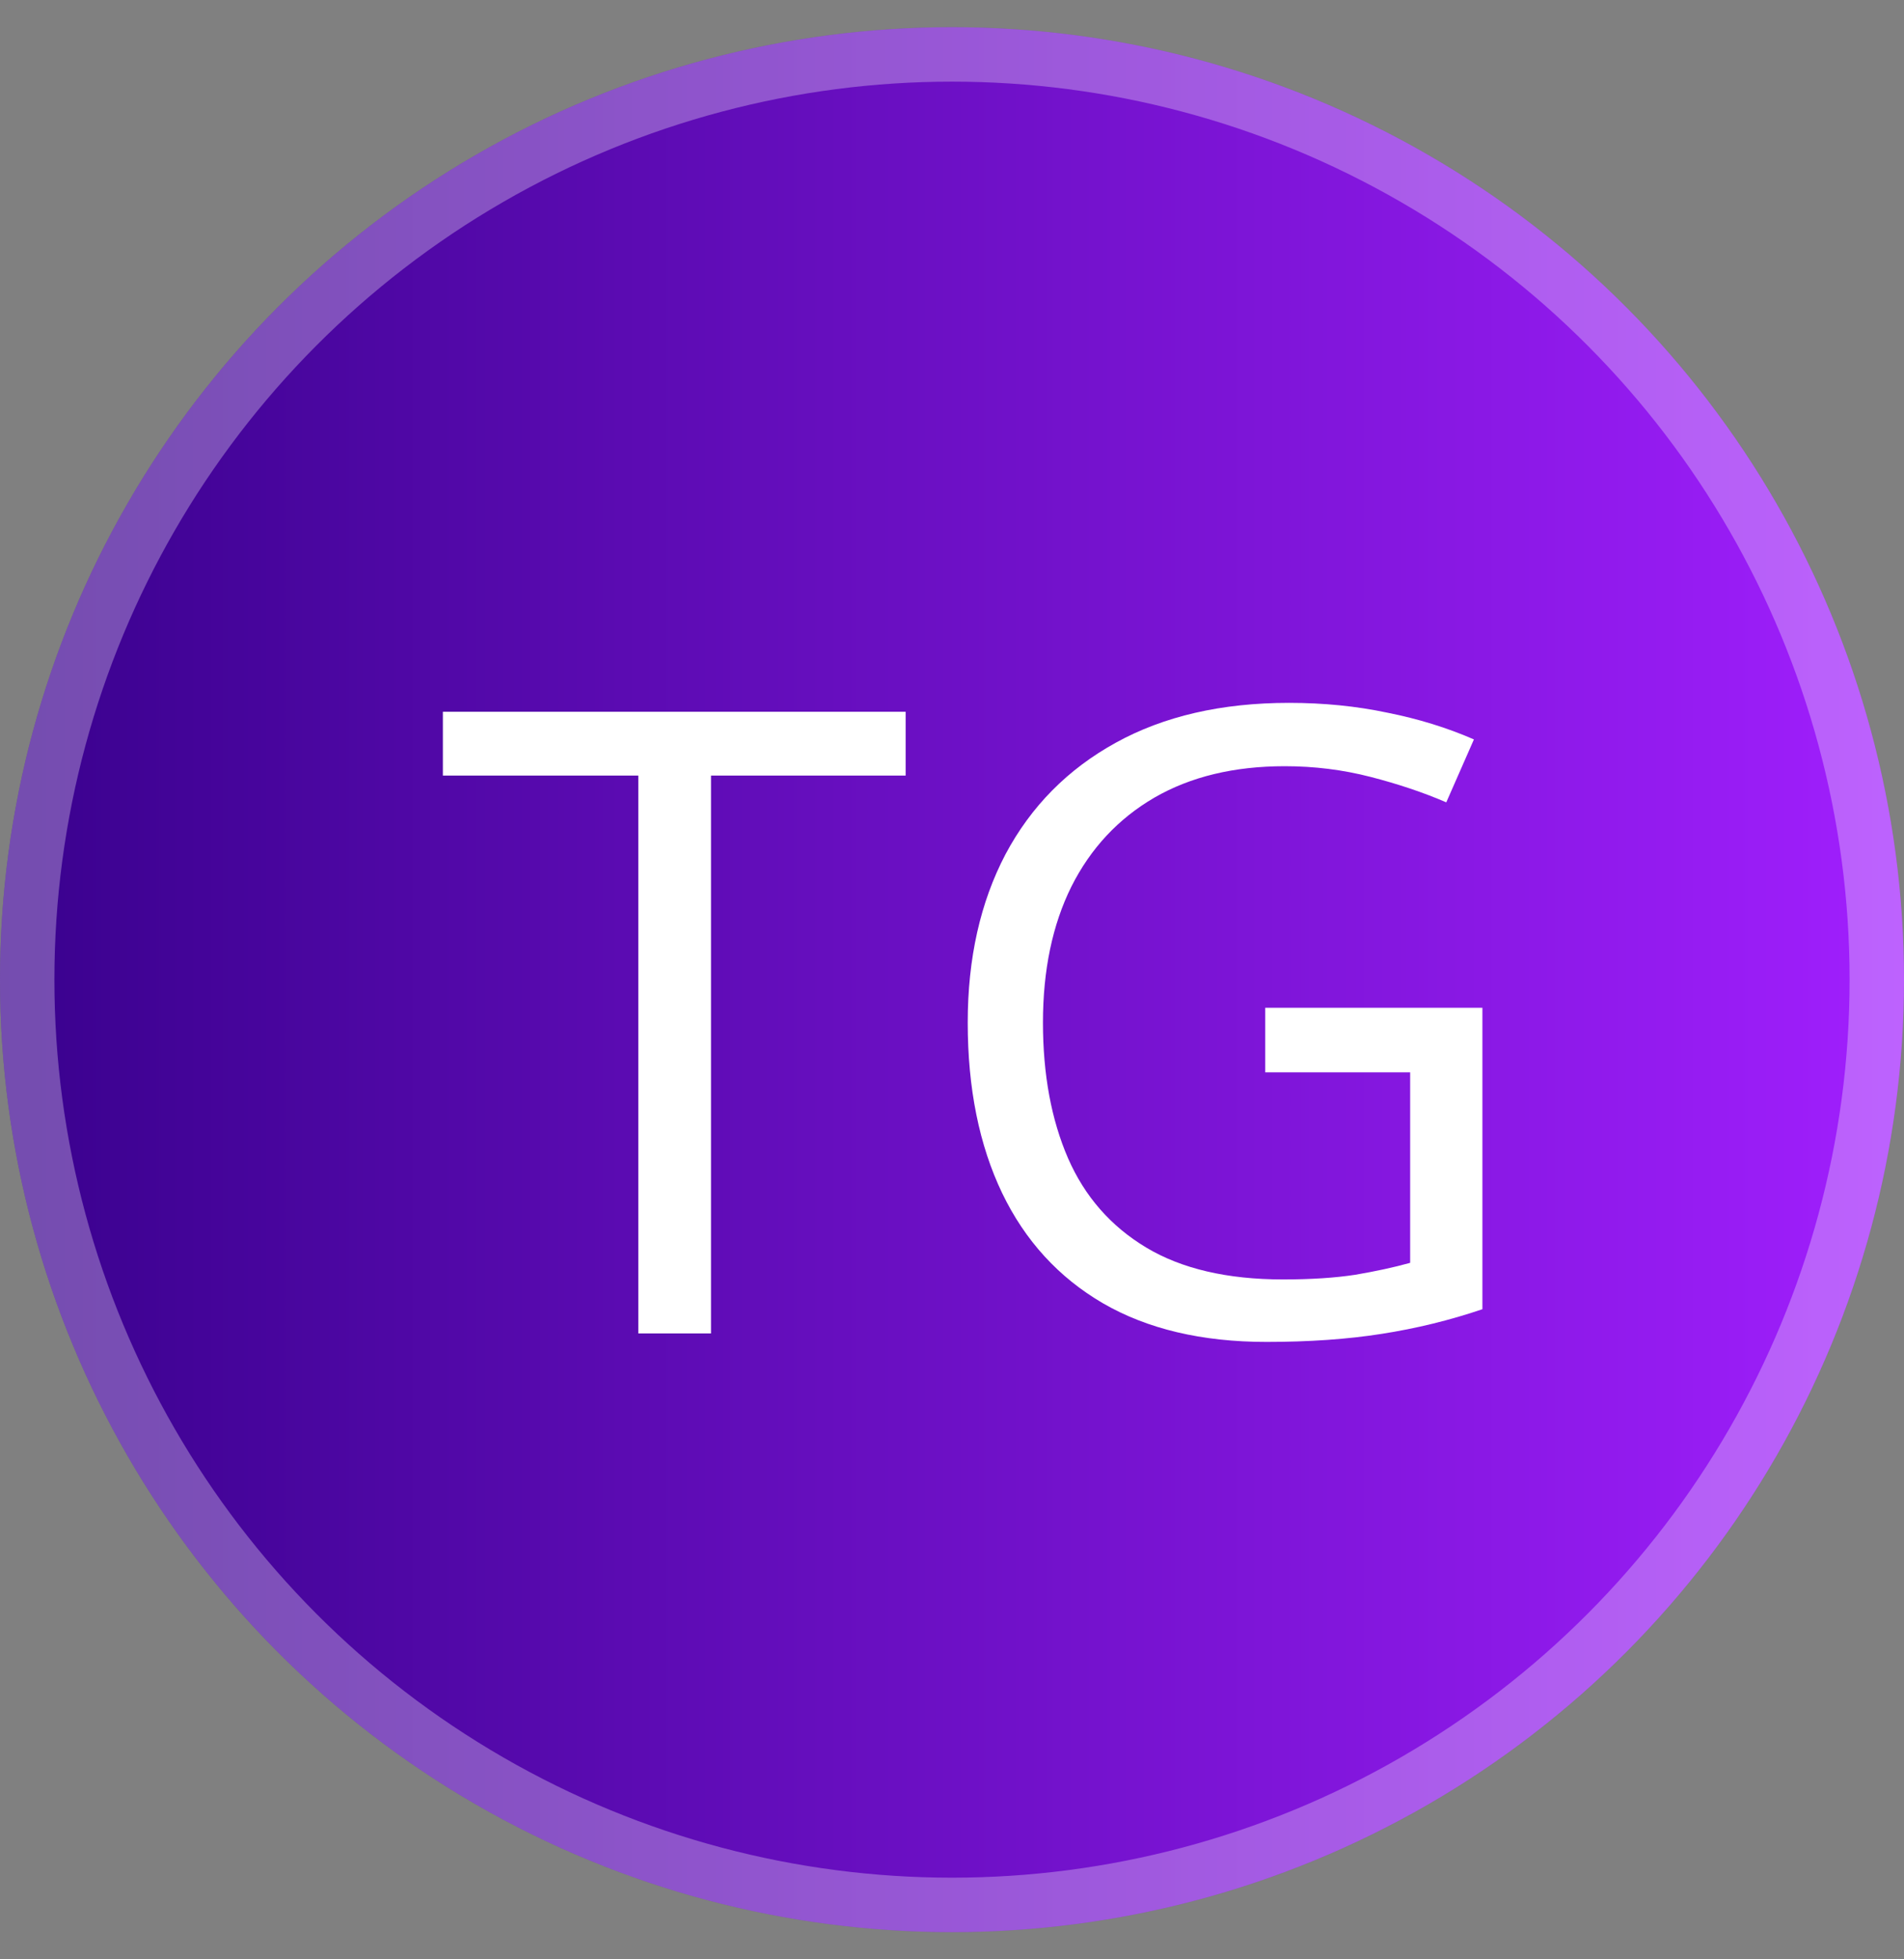
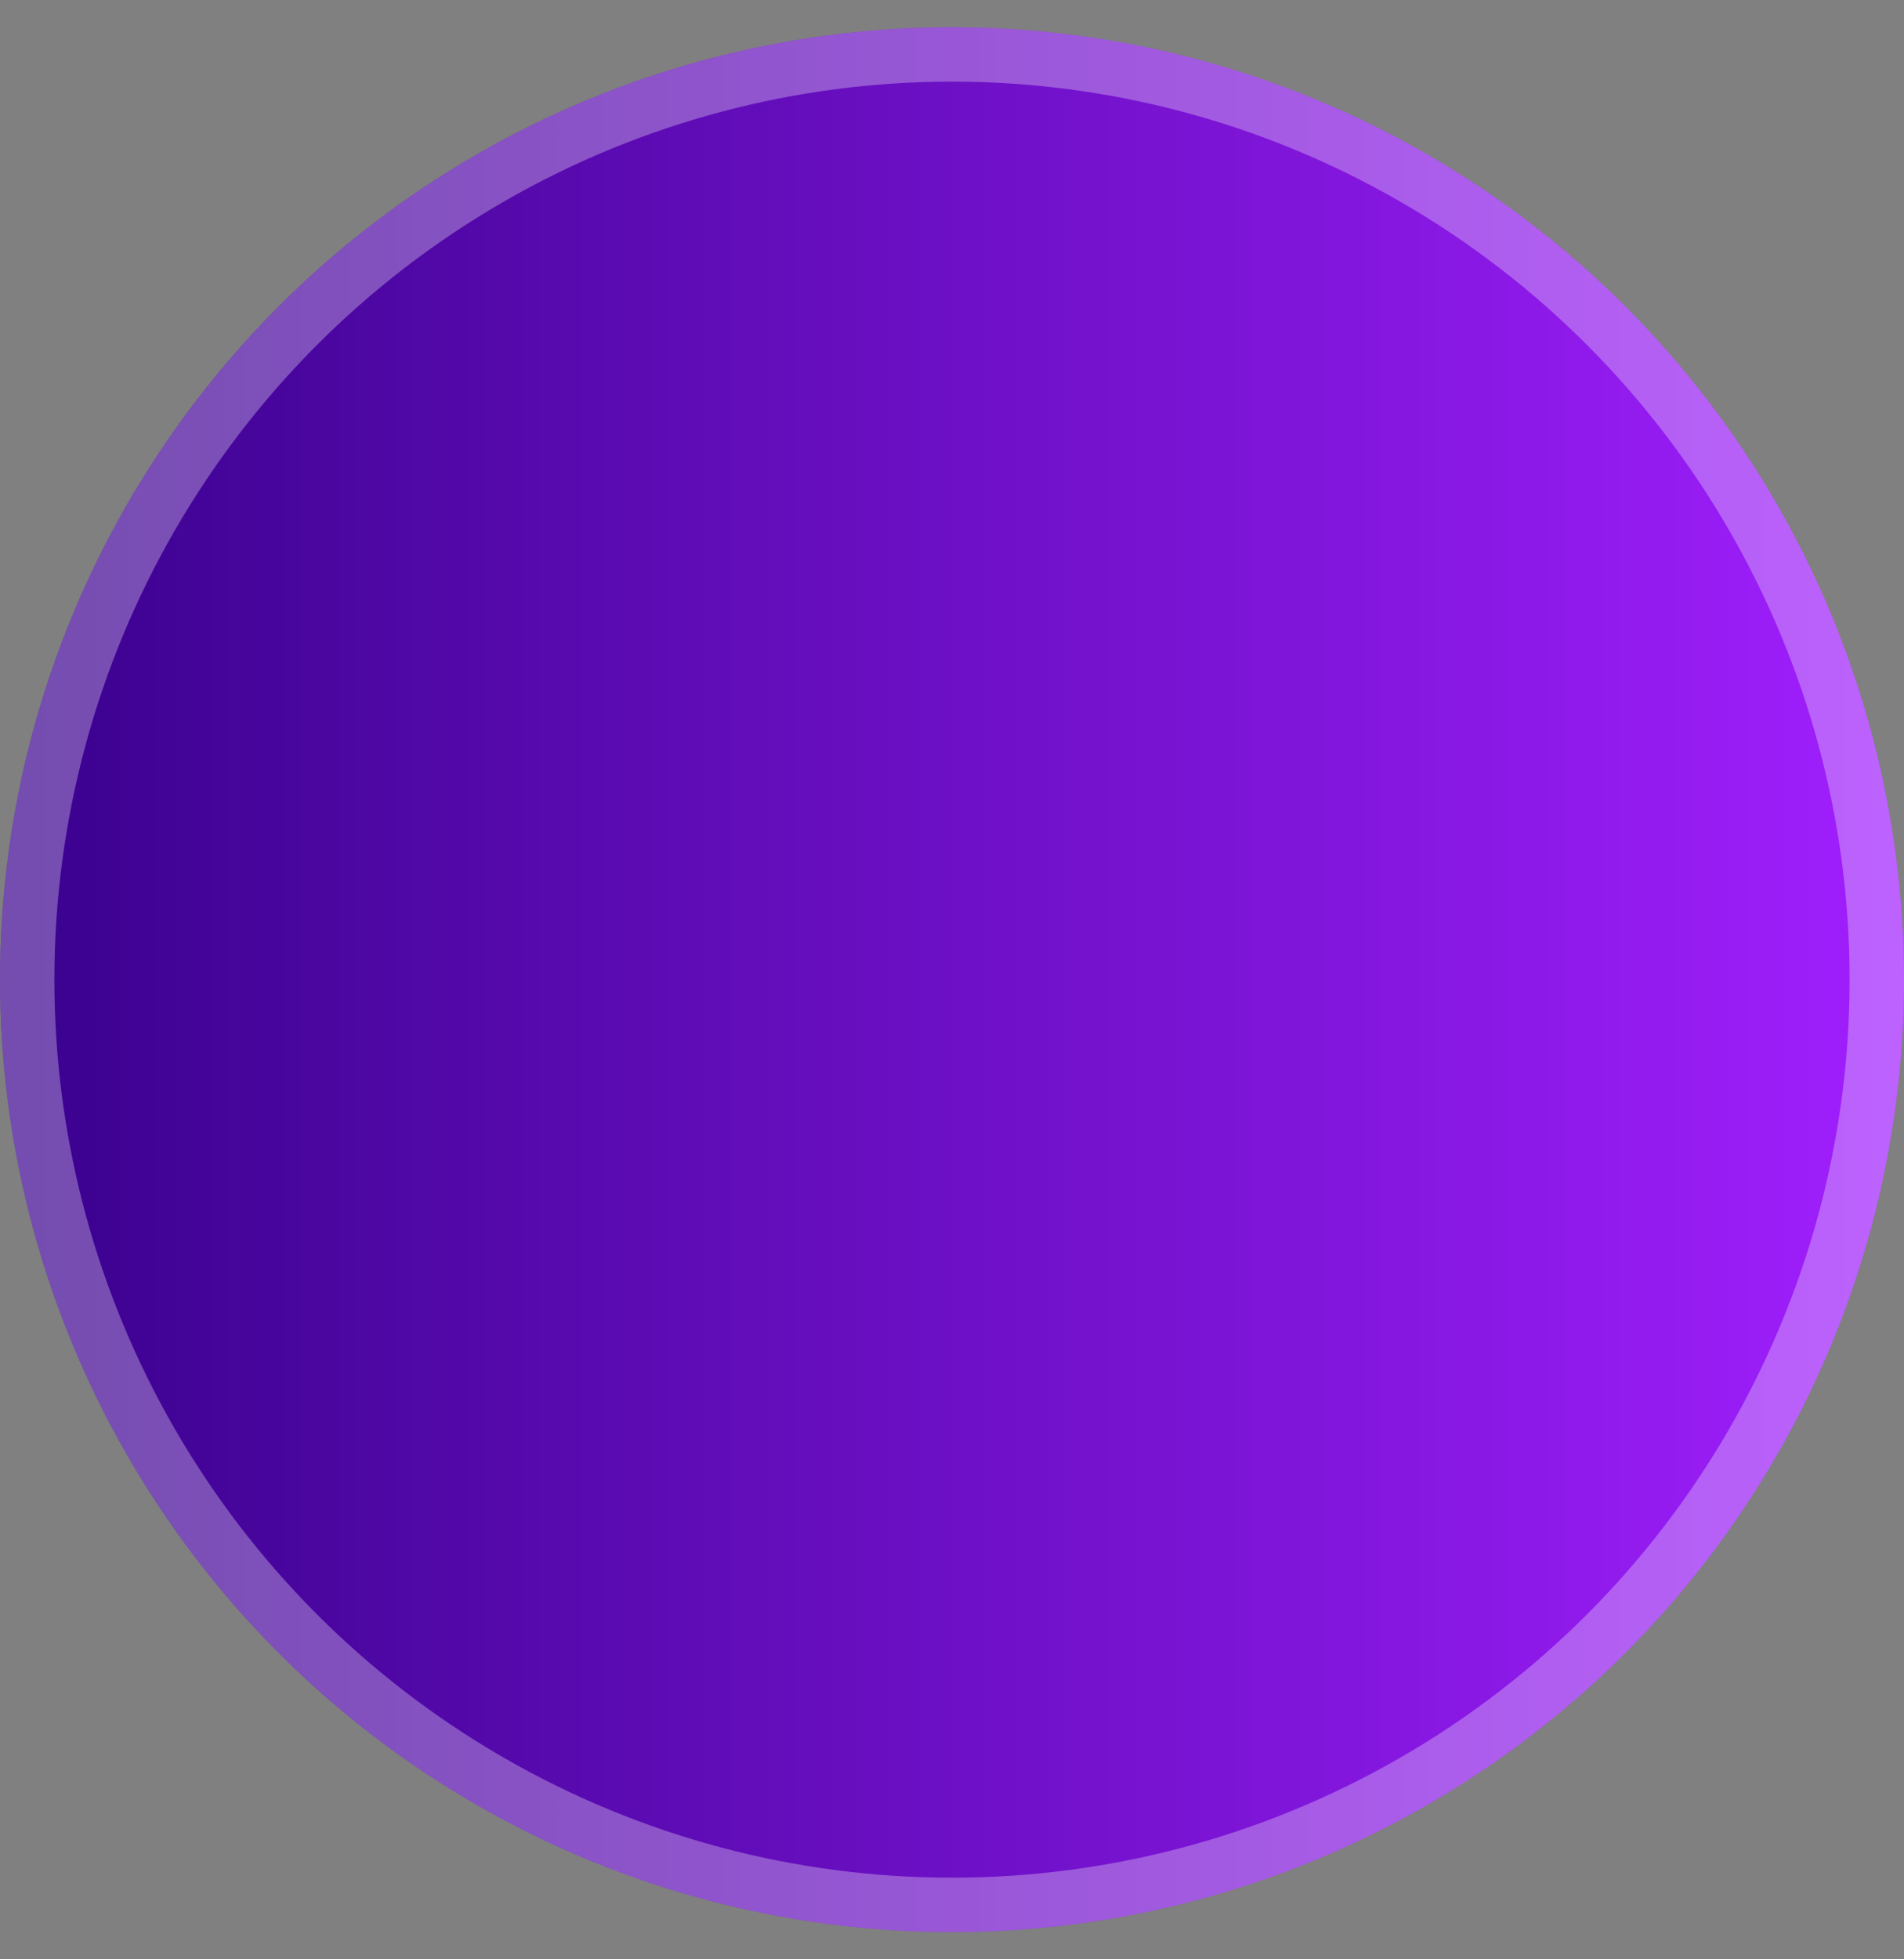
<svg xmlns="http://www.w3.org/2000/svg" width="35" height="36" viewBox="0 0 35 36" fill="none">
  <rect x="0" y="0" width="35" height="36" fill="#808080" stroke="none" />
  <circle cx="17.5" cy="18" r="17.5" fill="url(#paint0_linear_260_552)" />
  <circle cx="17.5" cy="18" r="17" stroke="white" stroke-opacity="0.3" />
-   <path d="M13.07 24.5H11.734V14.25H8.141V13.078H16.648V14.25H13.07V24.5ZM23.258 18.516H27.25V24.055C26.651 24.258 26.034 24.409 25.398 24.508C24.768 24.607 24.062 24.656 23.281 24.656C22.094 24.656 21.091 24.419 20.273 23.945C19.461 23.471 18.844 22.797 18.422 21.922C18 21.042 17.789 19.997 17.789 18.789C17.789 17.607 18.021 16.576 18.484 15.695C18.953 14.815 19.628 14.133 20.508 13.648C21.393 13.159 22.456 12.914 23.695 12.914C24.331 12.914 24.932 12.974 25.5 13.094C26.073 13.208 26.604 13.372 27.094 13.586L26.586 14.742C26.164 14.56 25.698 14.404 25.188 14.273C24.682 14.143 24.159 14.078 23.617 14.078C22.685 14.078 21.885 14.271 21.219 14.656C20.557 15.042 20.049 15.586 19.695 16.289C19.346 16.992 19.172 17.826 19.172 18.789C19.172 19.742 19.326 20.573 19.633 21.281C19.94 21.984 20.419 22.531 21.07 22.922C21.721 23.312 22.56 23.508 23.586 23.508C24.102 23.508 24.544 23.479 24.914 23.422C25.284 23.359 25.62 23.287 25.922 23.203V19.703H23.258V18.516Z" fill="white" />
  <defs>
    <linearGradient id="paint0_linear_260_552" x1="6.51926e-08" y1="18" x2="35" y2="18" gradientUnits="userSpaceOnUse">
      <stop stop-color="#39018D" />
      <stop offset="1" stop-color="#A11FFE" />
    </linearGradient>
  </defs>
</svg>